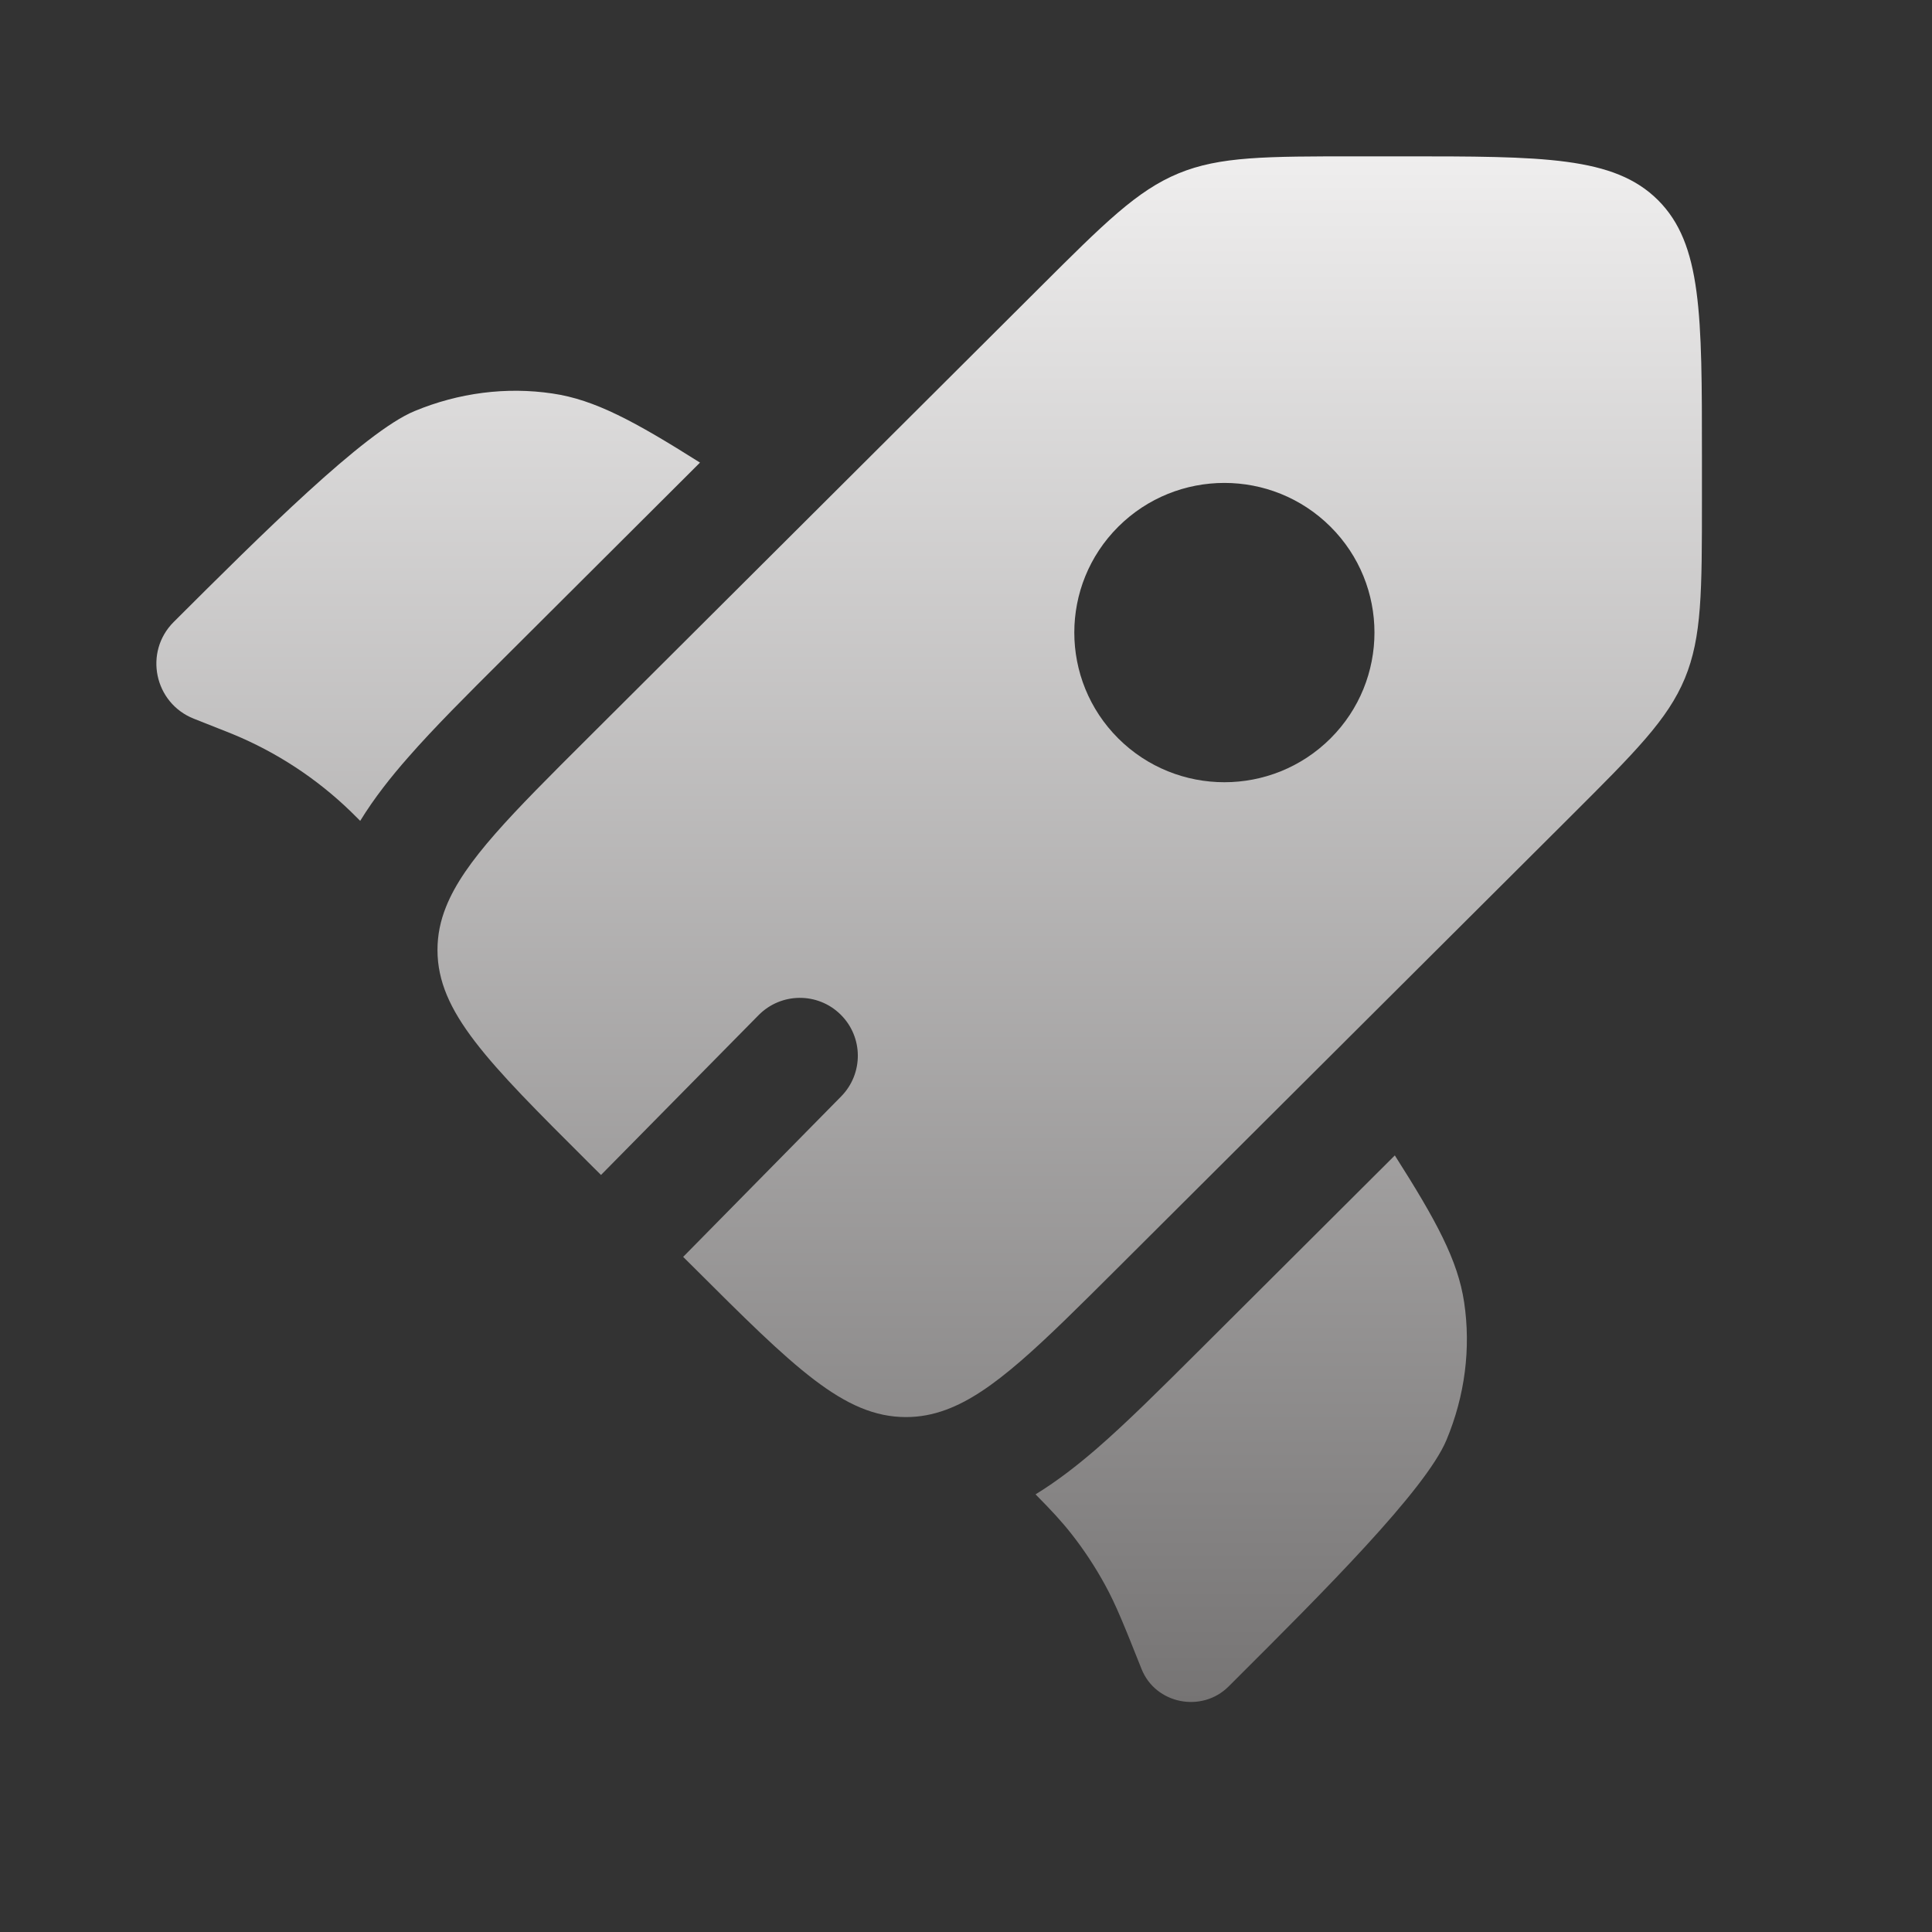
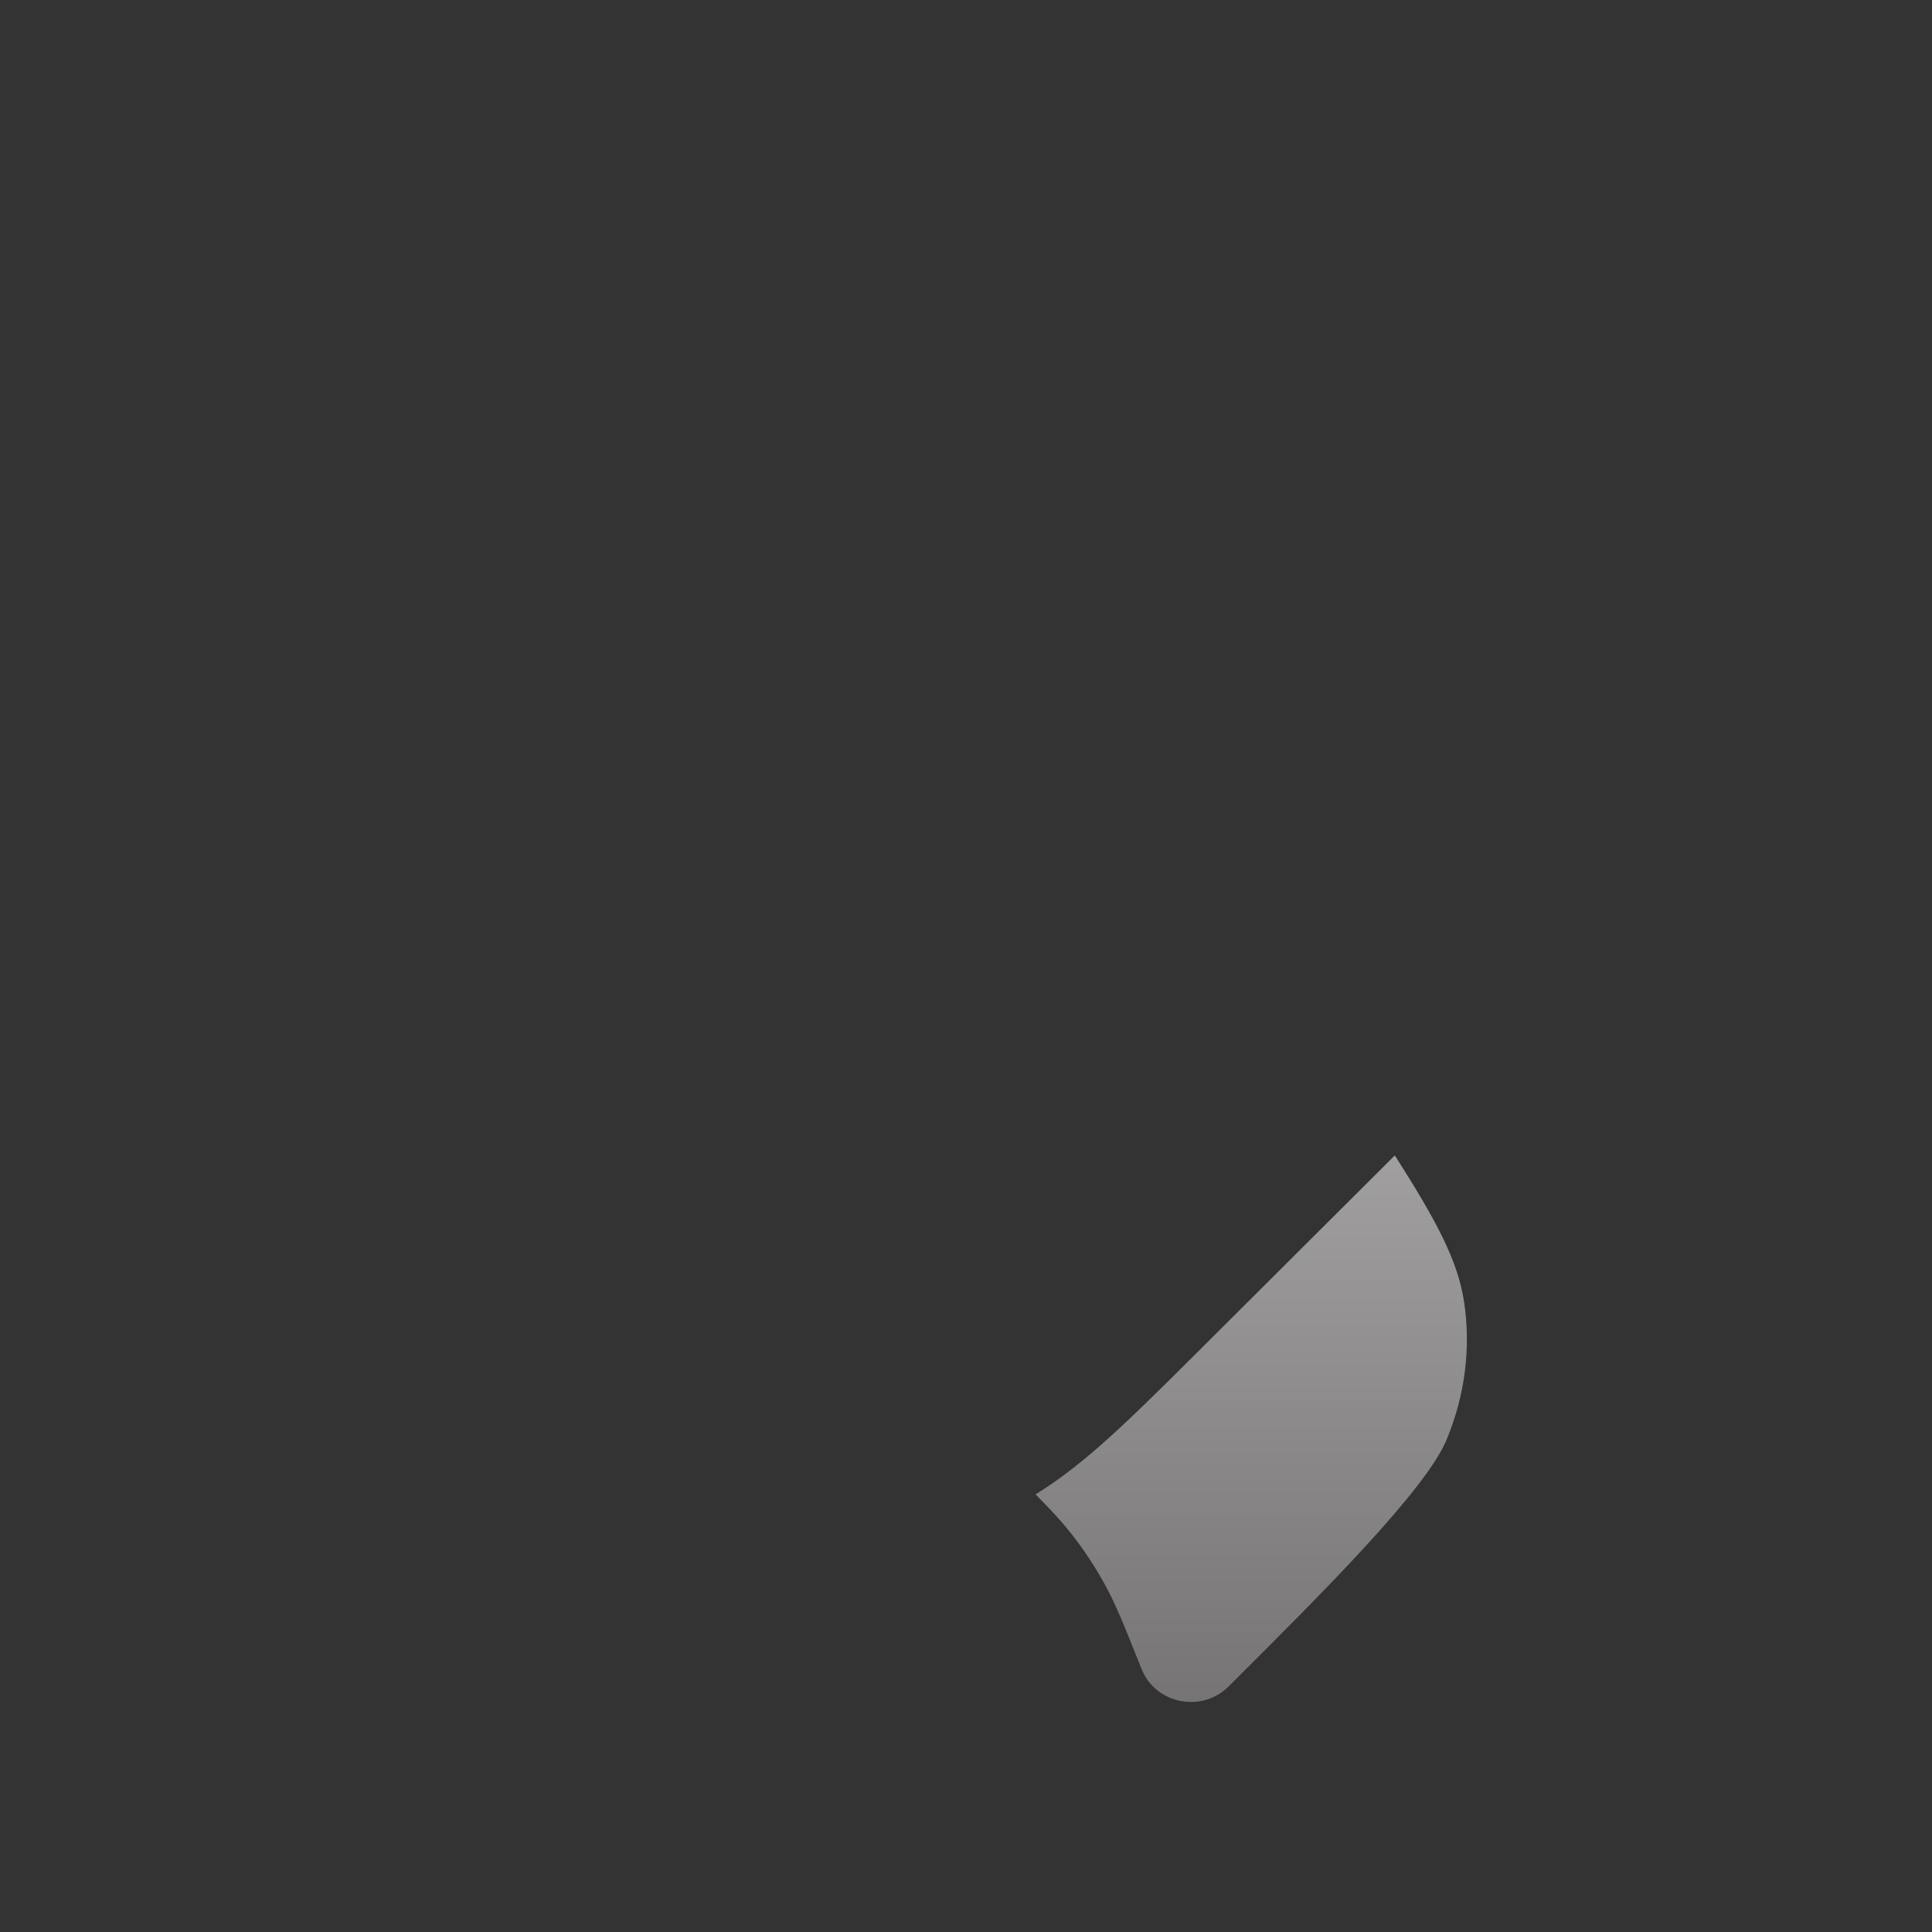
<svg xmlns="http://www.w3.org/2000/svg" width="25" height="25" viewBox="0 0 25 25" fill="none">
  <rect x="0" y="0" width="25" height="25" fill="#333333" stroke="none" />
-   <path d="M9.058 5.986L6.515 8.522C6.047 8.988 5.618 9.415 5.28 9.802C5.062 10.05 4.845 10.322 4.661 10.622L4.636 10.597C4.589 10.55 4.565 10.527 4.542 10.504C4.1 10.075 3.58 9.734 3.01 9.499C2.979 9.487 2.948 9.474 2.887 9.45L2.508 9.3C1.995 9.096 1.858 8.436 2.249 8.047C3.369 6.93 4.714 5.589 5.363 5.32C5.935 5.082 6.554 5.003 7.15 5.092C7.697 5.172 8.213 5.453 9.058 5.986Z" fill="url(#paint0_linear_2458_10750)" />
  <path d="M13.4 19.337C13.605 19.544 13.741 19.691 13.864 19.848C14.027 20.055 14.172 20.276 14.298 20.506C14.441 20.766 14.551 21.043 14.772 21.598C14.953 22.05 15.551 22.169 15.898 21.823L15.982 21.739C17.102 20.622 18.447 19.281 18.717 18.634C18.956 18.063 19.035 17.447 18.946 16.852C18.865 16.308 18.584 15.792 18.049 14.951L15.497 17.495C15.019 17.971 14.581 18.408 14.185 18.751C13.947 18.956 13.687 19.161 13.4 19.337Z" fill="url(#paint1_linear_2458_10750)" />
-   <path fill-rule="evenodd" clip-rule="evenodd" d="M14.47 16.4L20.317 10.571C21.159 9.731 21.58 9.312 21.802 8.778C22.023 8.244 22.023 7.651 22.023 6.463V5.896C22.023 4.07 22.023 3.158 21.455 2.59C20.886 2.023 19.97 2.023 18.139 2.023H17.57C16.379 2.023 15.784 2.023 15.249 2.244C14.713 2.466 14.292 2.885 13.45 3.725L7.603 9.554C6.619 10.535 6.009 11.143 5.773 11.731C5.698 11.916 5.661 12.1 5.661 12.293C5.661 13.095 6.309 13.74 7.603 15.031L7.777 15.204L9.816 13.136C10.107 12.841 10.582 12.837 10.877 13.128C11.172 13.418 11.175 13.893 10.884 14.188L8.84 16.264L8.977 16.4C10.271 17.691 10.919 18.337 11.723 18.337C11.901 18.337 12.071 18.305 12.242 18.242C12.846 18.02 13.461 17.406 14.47 16.4ZM17.217 9.555C16.458 10.311 15.229 10.311 14.47 9.555C13.712 8.798 13.712 7.572 14.47 6.816C15.229 6.06 16.458 6.06 17.217 6.816C17.975 7.572 17.975 8.798 17.217 9.555Z" fill="url(#paint2_linear_2458_10750)" />
  <defs>
    <linearGradient id="paint0_linear_2458_10750" x1="12.024" y1="2.023" x2="12.024" y2="22.023" gradientUnits="userSpaceOnUse">
      <stop stop-color="#EFEEEE" />
      <stop offset="1" stop-color="#767474" />
    </linearGradient>
    <linearGradient id="paint1_linear_2458_10750" x1="12.024" y1="2.023" x2="12.024" y2="22.023" gradientUnits="userSpaceOnUse">
      <stop stop-color="#EFEEEE" />
      <stop offset="1" stop-color="#767474" />
    </linearGradient>
    <linearGradient id="paint2_linear_2458_10750" x1="12.024" y1="2.023" x2="12.024" y2="22.023" gradientUnits="userSpaceOnUse">
      <stop stop-color="#EFEEEE" />
      <stop offset="1" stop-color="#767474" />
    </linearGradient>
  </defs>
</svg>